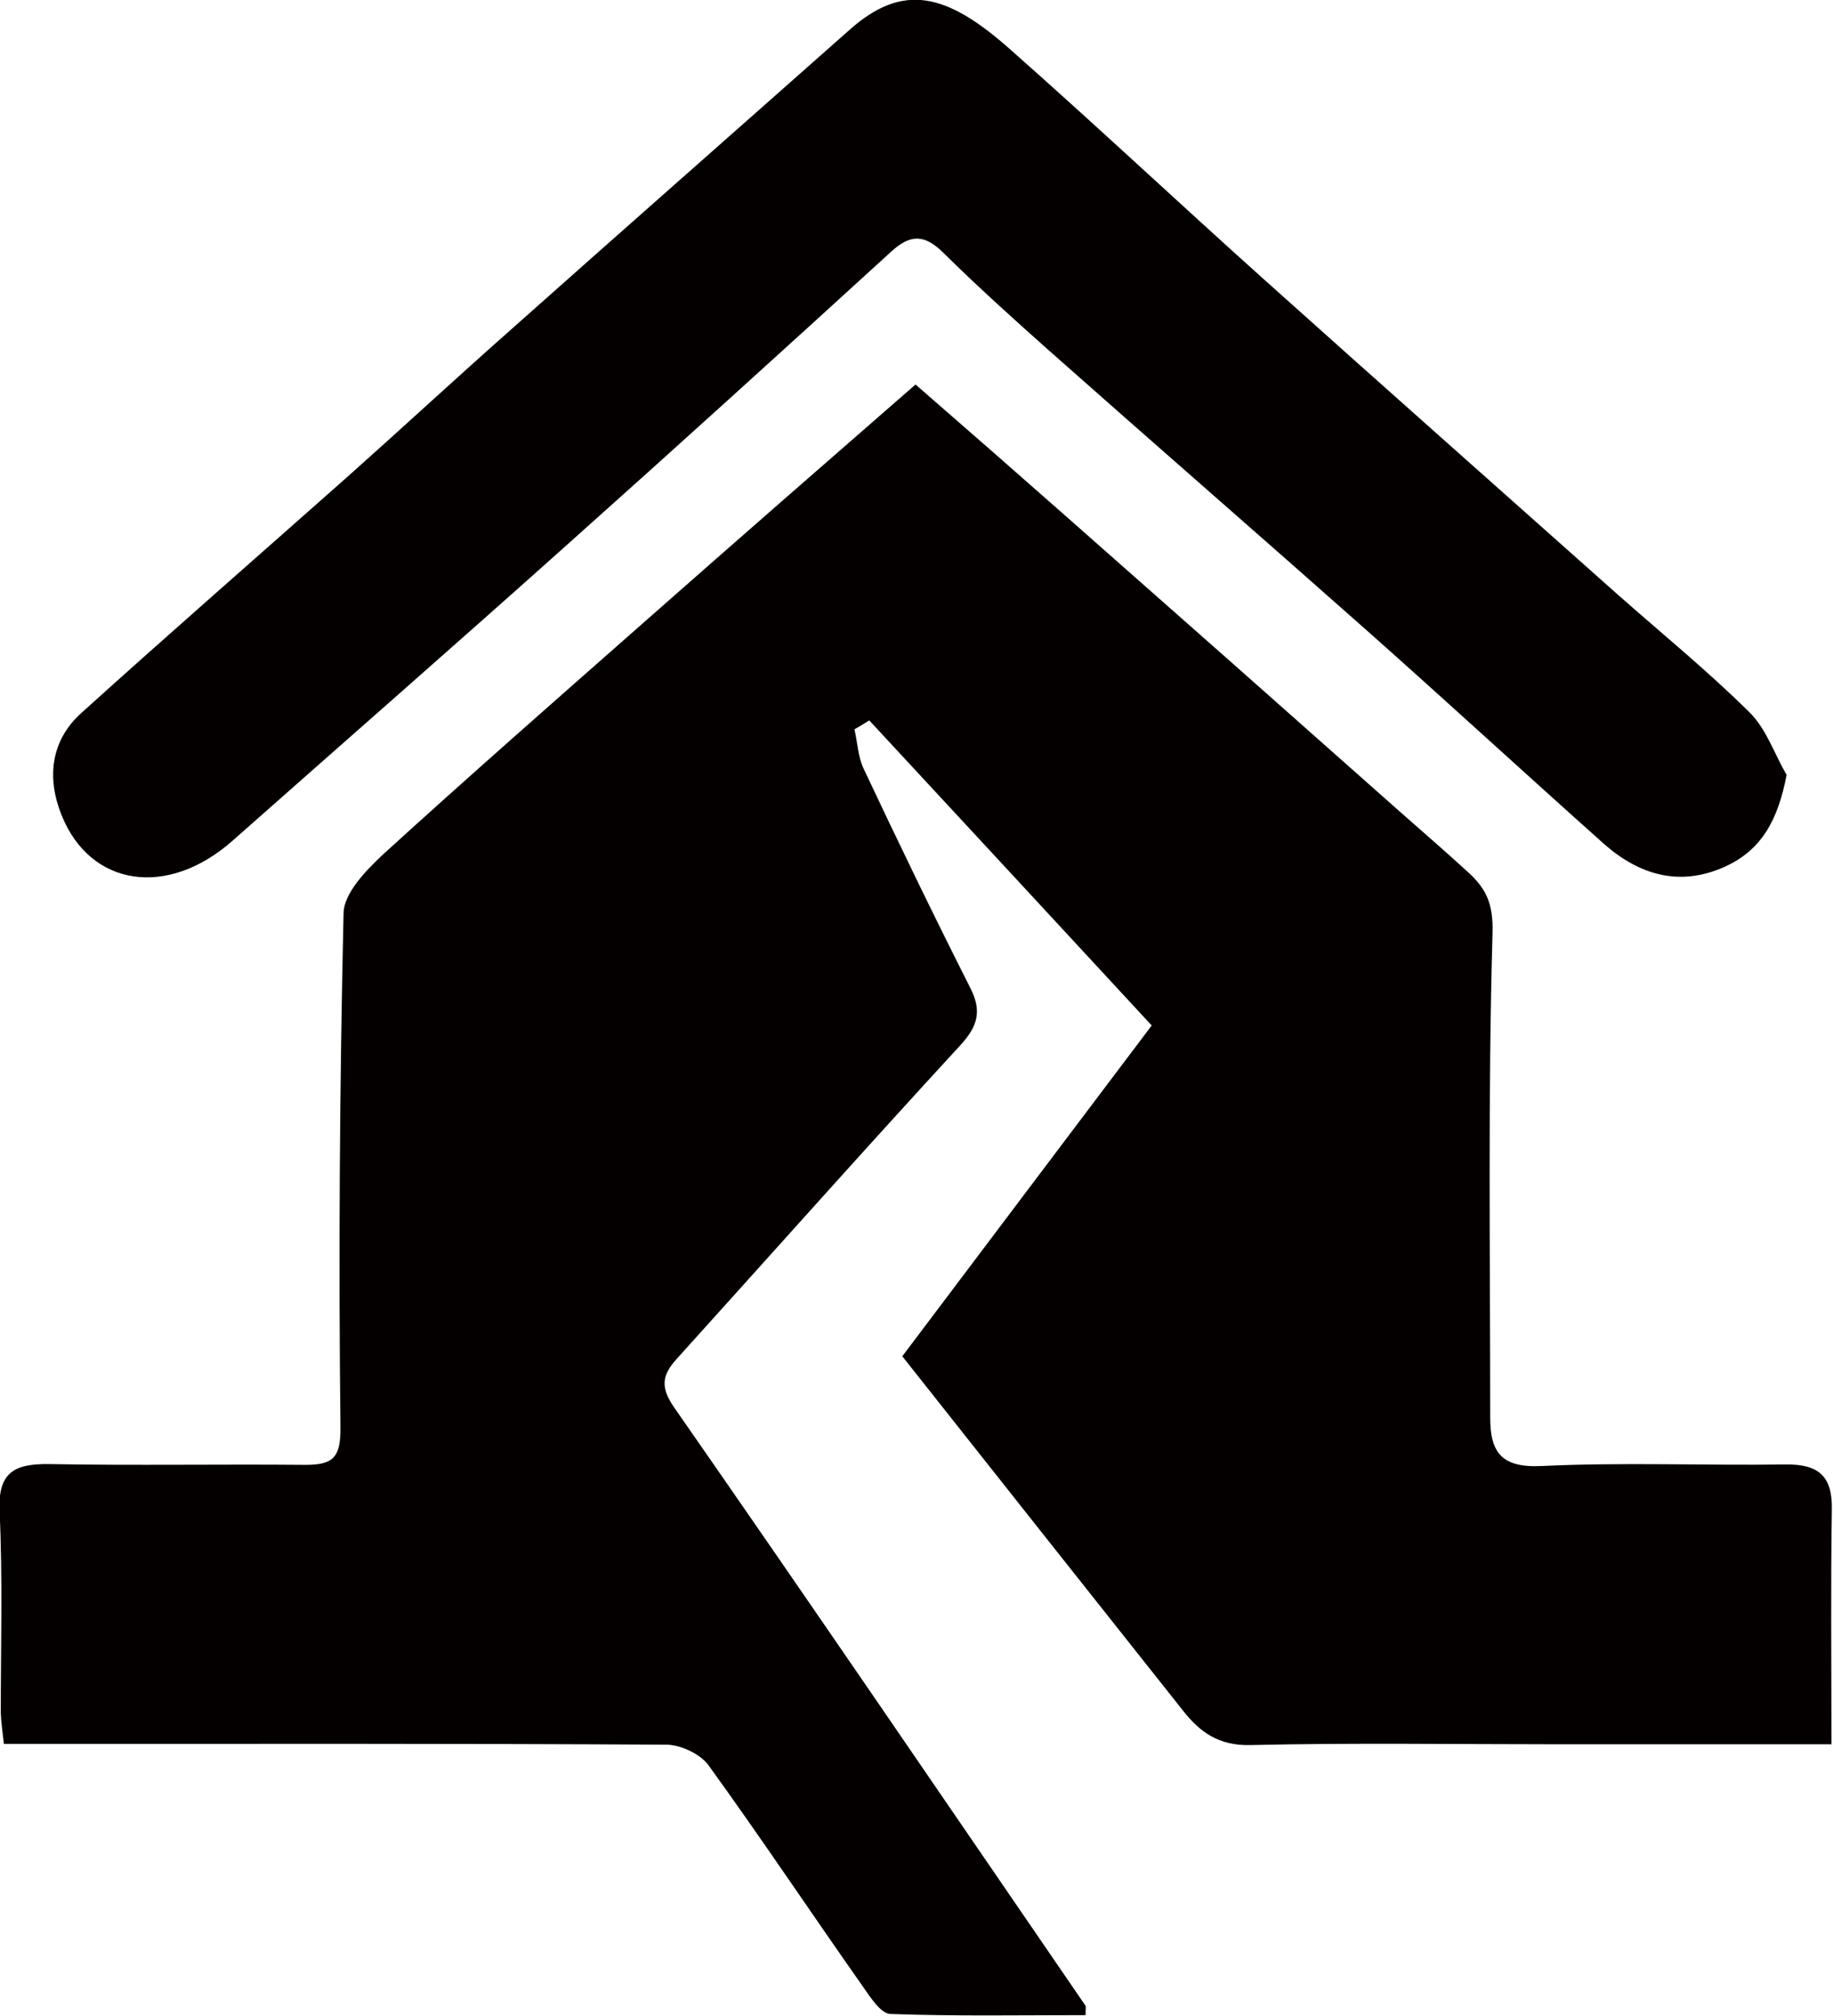
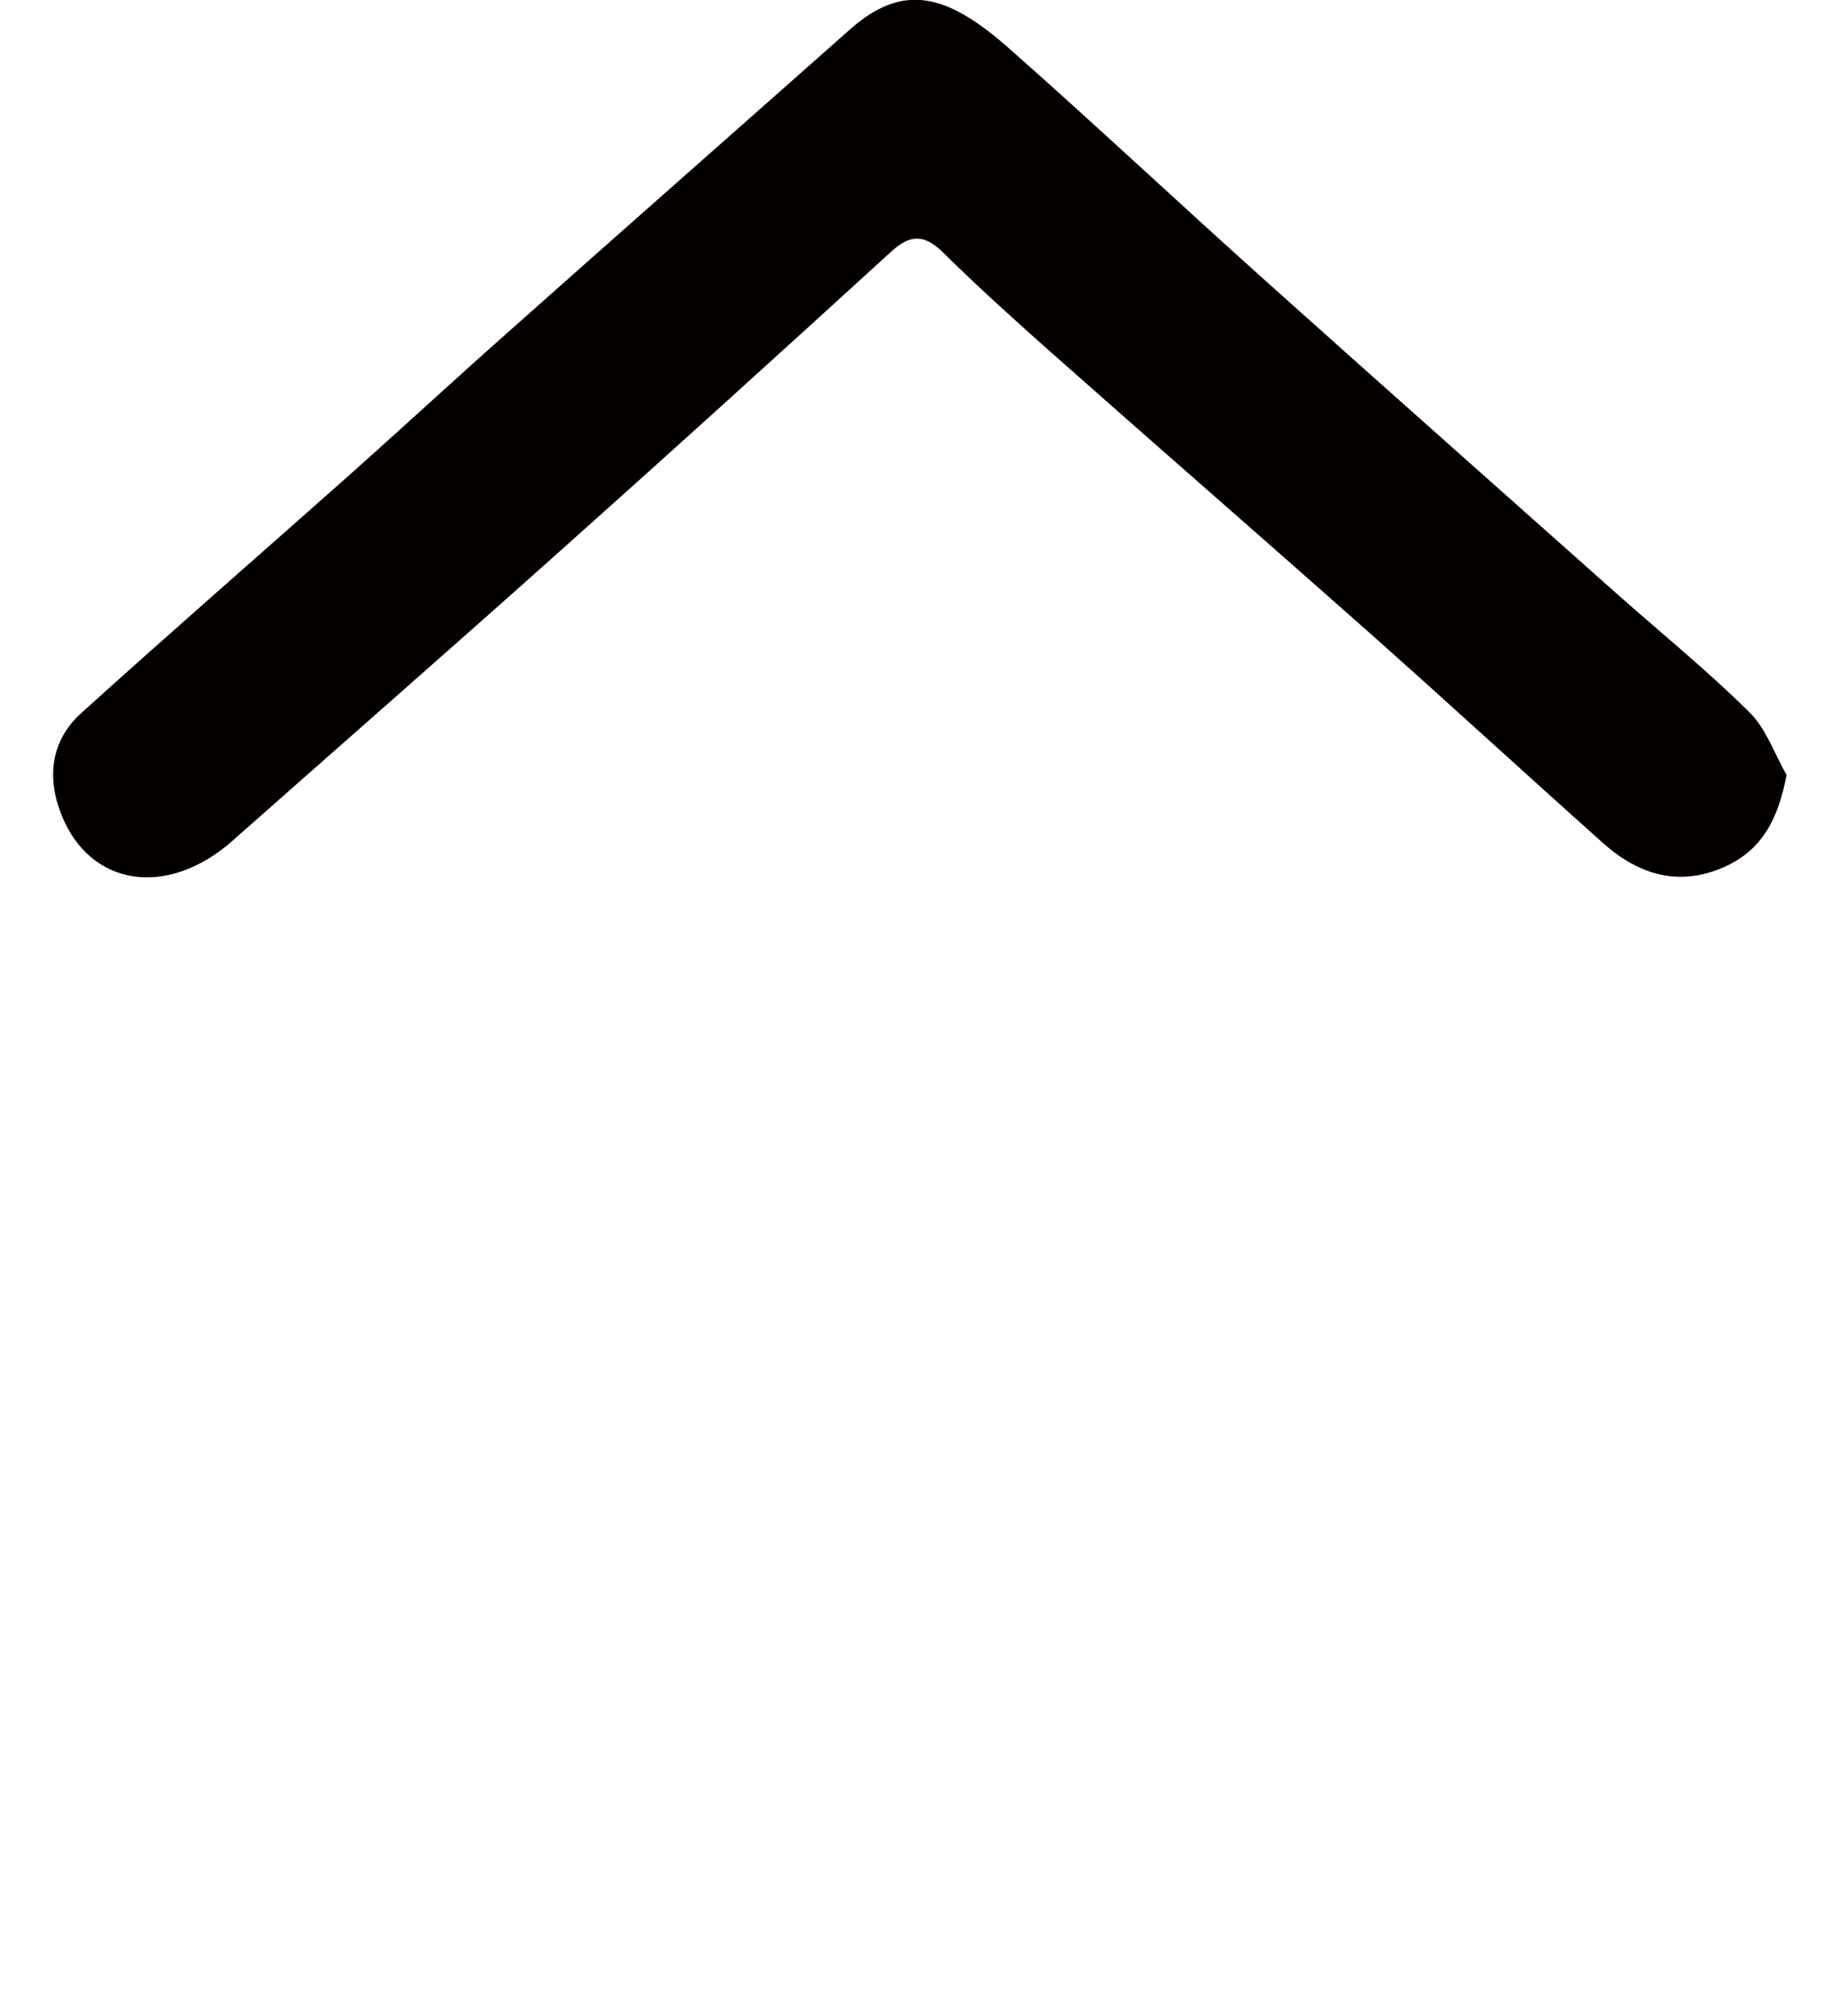
<svg xmlns="http://www.w3.org/2000/svg" id="_レイヤー_2" data-name="レイヤー 2" viewBox="0 0 47.11 51.8">
  <defs>
    <style>
      .cls-1 {
        fill: #040000;
        stroke-width: 0px;
      }
    </style>
  </defs>
  <g id="_レイヤー_1-2" data-name="レイヤー 1">
    <g>
-       <path class="cls-1" d="M47.1,44.82c-2.44,0-4.76,0-7.08,0-2.63,0-5.25-.04-7.88.02-.82.02-1.3-.33-1.74-.89-2.38-3-4.75-5.99-7.21-9.1,2.09-2.77,4.22-5.6,6.41-8.5-2.44-2.64-4.85-5.24-7.26-7.84-.13.08-.25.16-.38.23.08.34.09.71.24,1.02.89,1.89,1.8,3.77,2.74,5.63.3.59.19.98-.26,1.47-2.45,2.66-4.86,5.37-7.29,8.06-.37.41-.43.72-.06,1.25,3.55,5.1,7.05,10.24,10.57,15.37.01.02,0,.06,0,.24-1.67,0-3.34.03-5.01-.03-.25,0-.52-.43-.71-.7-1.33-1.89-2.61-3.81-3.97-5.69-.21-.29-.72-.53-1.09-.53-5.29-.03-10.57-.02-15.86-.02H.1c-.03-.28-.07-.53-.08-.79,0-1.73.05-3.46-.03-5.18-.05-1.02.39-1.23,1.27-1.22,2.19.04,4.39,0,6.58.02.71,0,.92-.17.91-.97-.05-4.4-.02-8.81.08-13.21.01-.51.58-1.1,1.02-1.51,2.24-2.04,4.51-4.03,6.78-6.03,2.28-2.01,4.57-4.01,6.9-6.04,1.3,1.13,2.58,2.25,3.86,3.38,2.86,2.52,5.72,5.05,8.57,7.58.59.52,1.19,1.04,1.77,1.57.46.42.65.8.63,1.56-.12,4.15-.06,8.31-.06,12.46,0,.89.29,1.29,1.32,1.24,2.09-.1,4.19-.01,6.28-.04.85-.01,1.2.31,1.18,1.17-.03,1.96-.01,3.92-.01,6.02Z" />
      <path class="cls-1" d="M45.92,19.9c-.22,1.16-.64,1.95-1.61,2.38-1.15.51-2.18.2-3.08-.59-2.04-1.82-4.05-3.67-6.09-5.48-2.73-2.42-5.48-4.81-8.21-7.23-.91-.81-1.82-1.63-2.69-2.49-.48-.47-.84-.48-1.34-.02-2.77,2.53-5.55,5.05-8.35,7.55-2.84,2.54-5.71,5.05-8.57,7.58-1.67,1.48-3.66,1.19-4.4-.66-.38-.95-.28-1.9.5-2.61,2.29-2.07,4.62-4.1,6.93-6.15,1.38-1.23,2.73-2.48,4.11-3.7,2.9-2.58,5.81-5.14,8.71-7.71,1.38-1.23,2.5-.94,4.1.47,2.22,1.96,4.38,3.99,6.59,5.97,3.01,2.7,6.04,5.38,9.06,8.07,1.13,1,2.31,1.96,3.38,3.02.43.42.64,1.06.95,1.6Z" />
    </g>
  </g>
</svg>